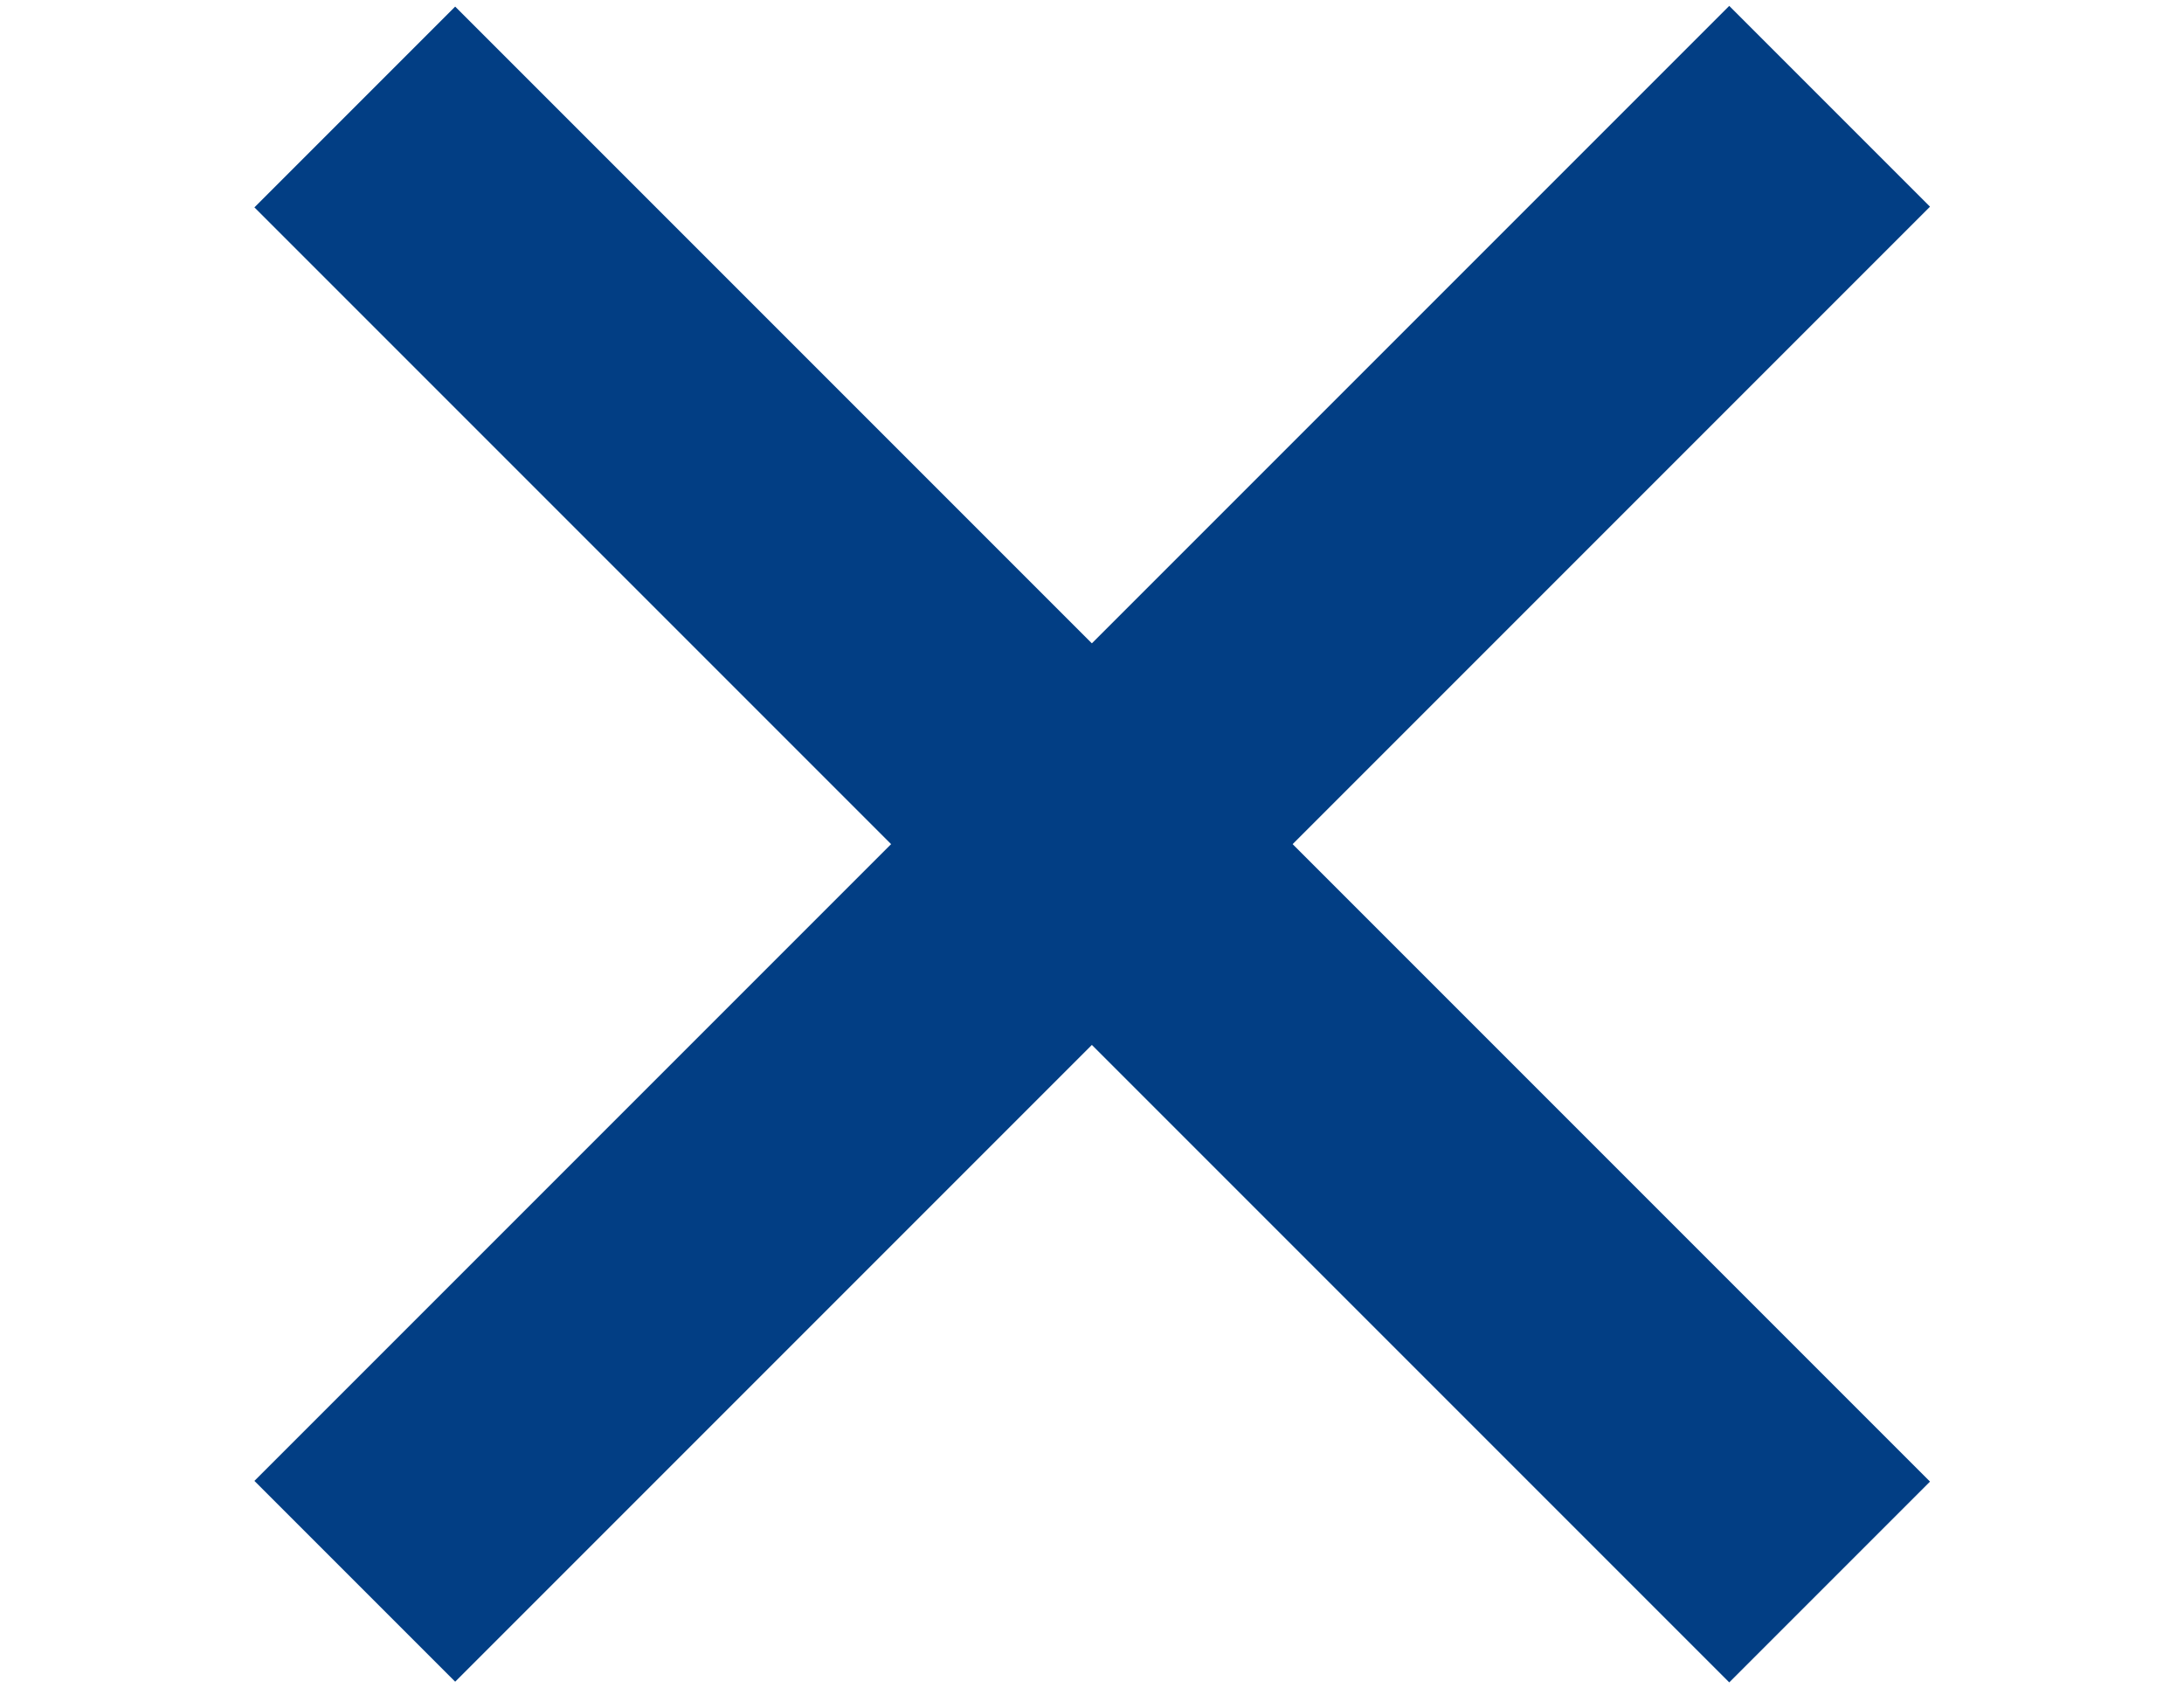
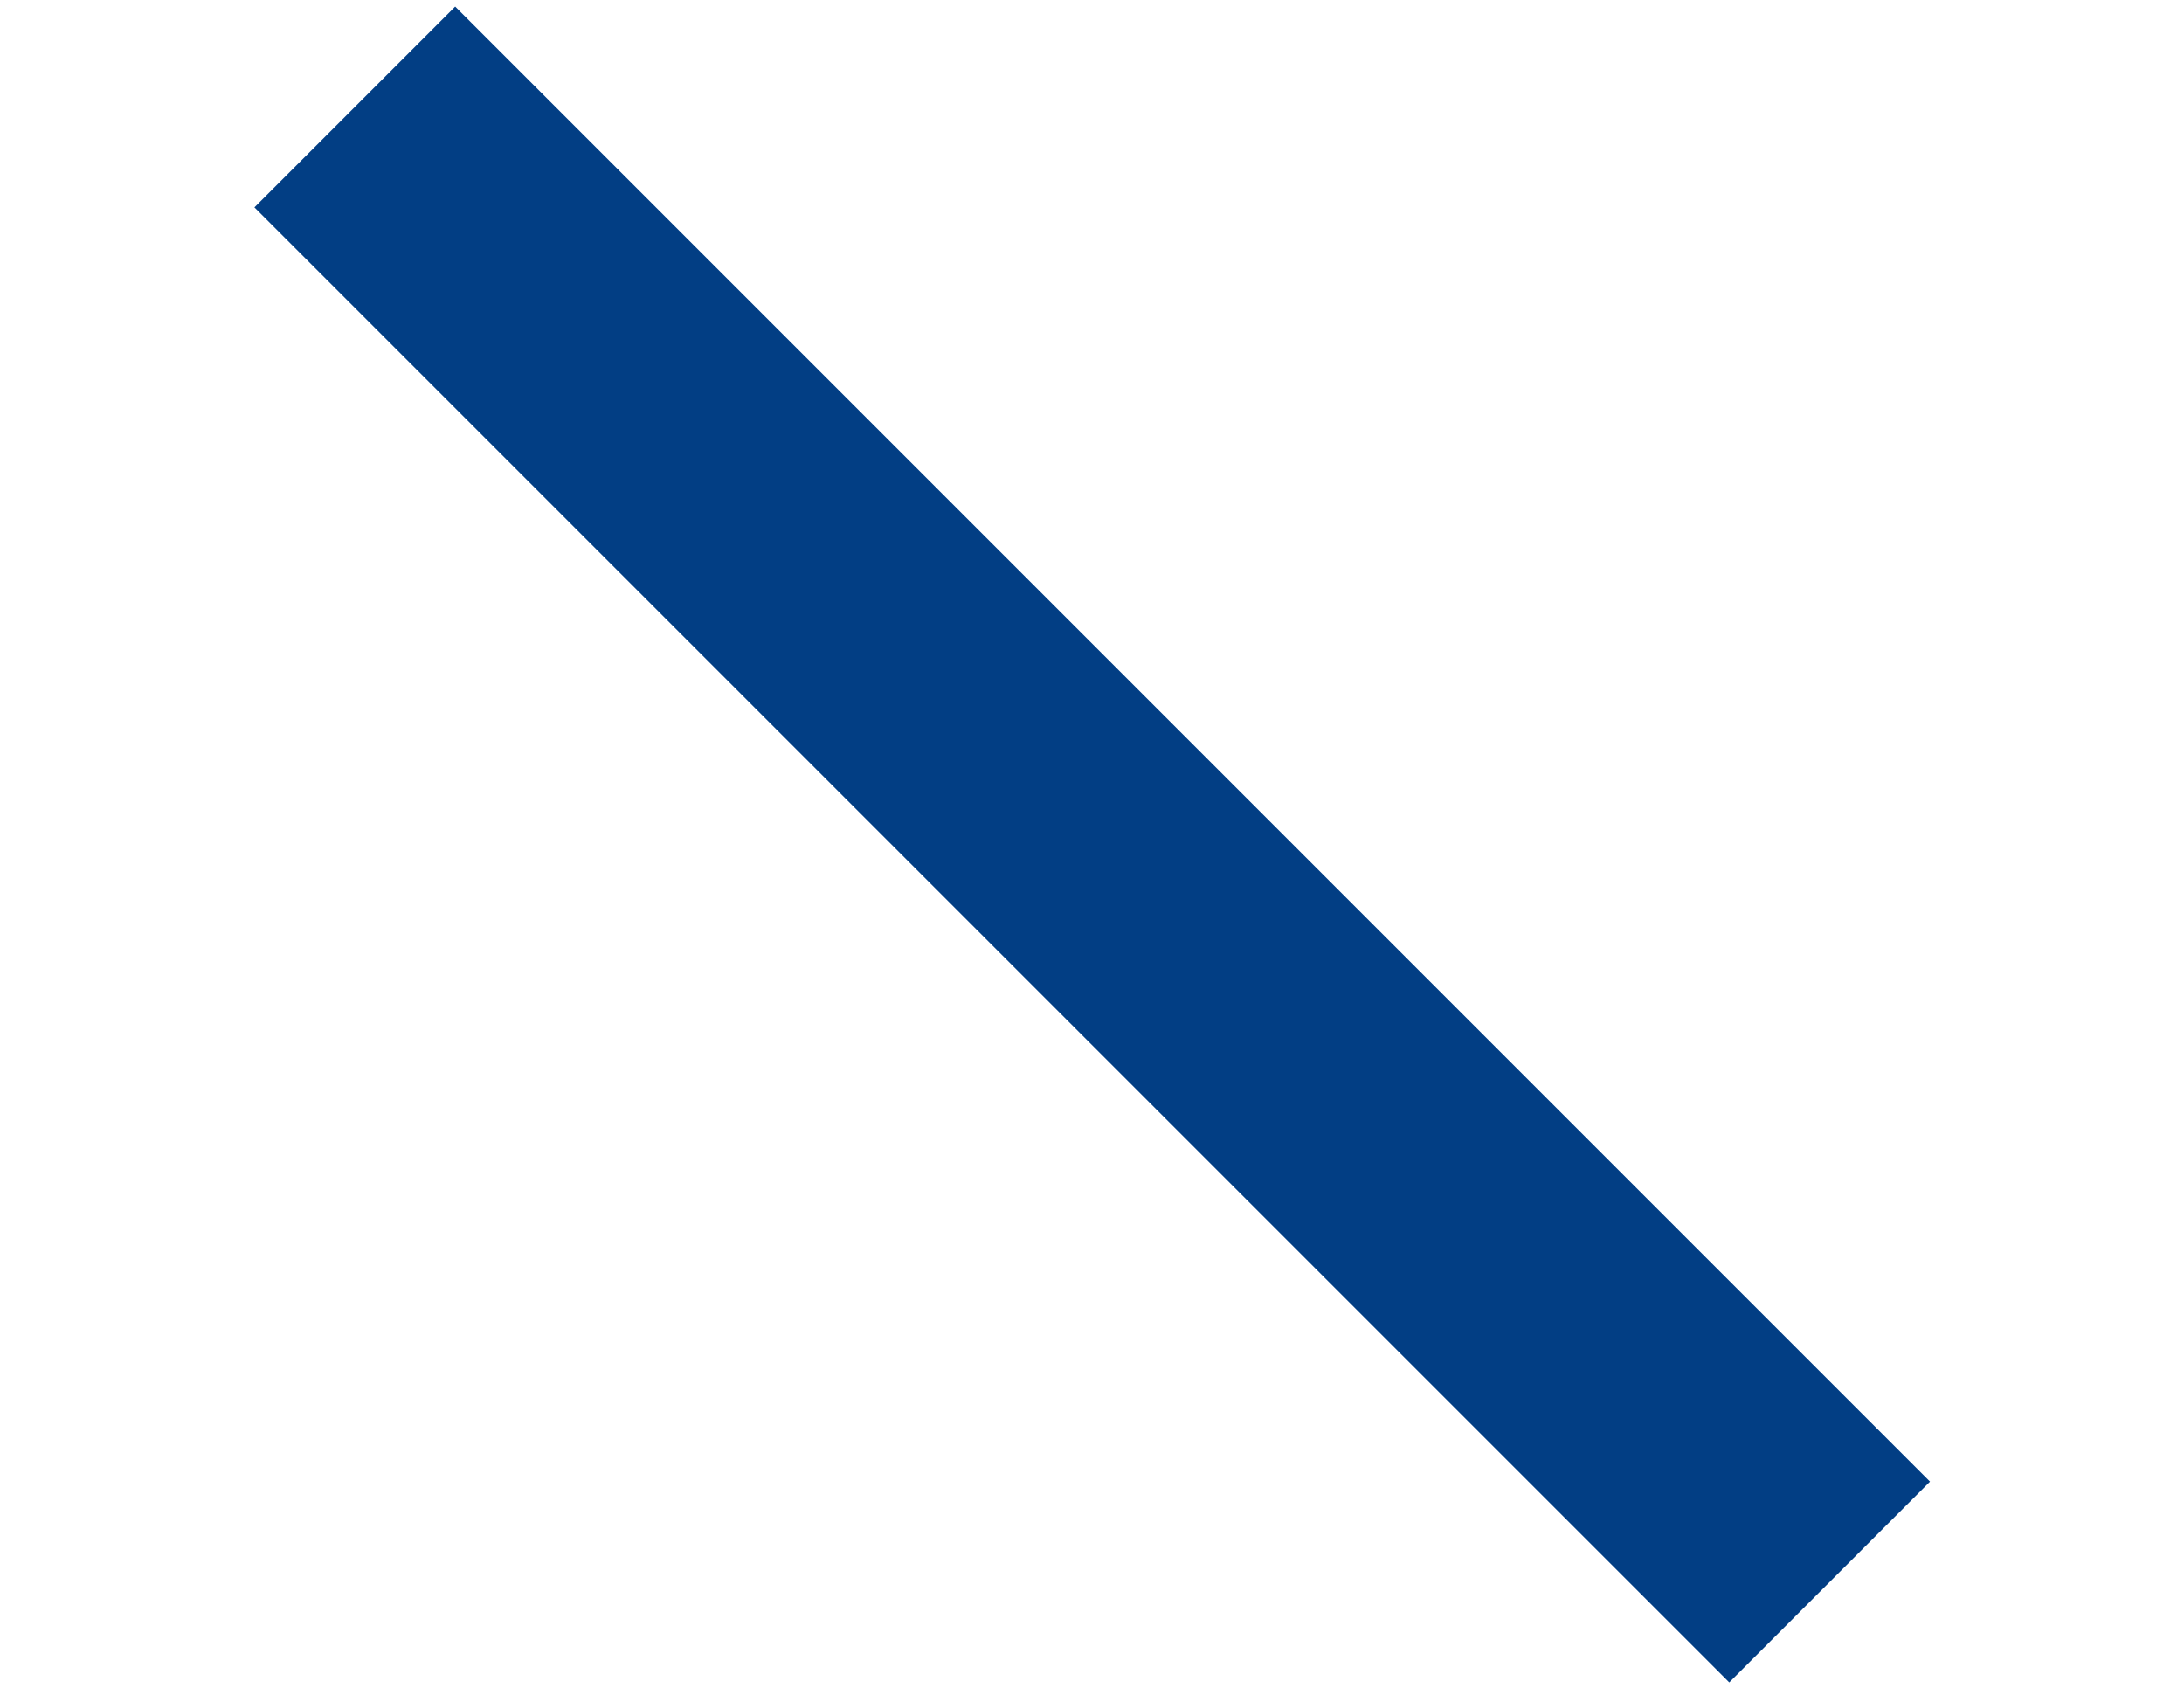
<svg xmlns="http://www.w3.org/2000/svg" id="Ebene_1" data-name="Ebene 1" viewBox="0 0 22 17">
  <defs>
    <style>.cls-1{fill:#023e84;}</style>
  </defs>
-   <rect id="Rechteck_105" data-name="Rechteck 105" class="cls-1" x="0.5" y="7.07" width="21.01" height="2.86" transform="translate(-2.79 10.27) rotate(-45)" />
  <rect id="Rechteck_105-2" data-name="Rechteck 105" class="cls-1" x="9.57" y="-2" width="2.86" height="21.01" transform="translate(-2.79 10.27) rotate(-45)" />
</svg>